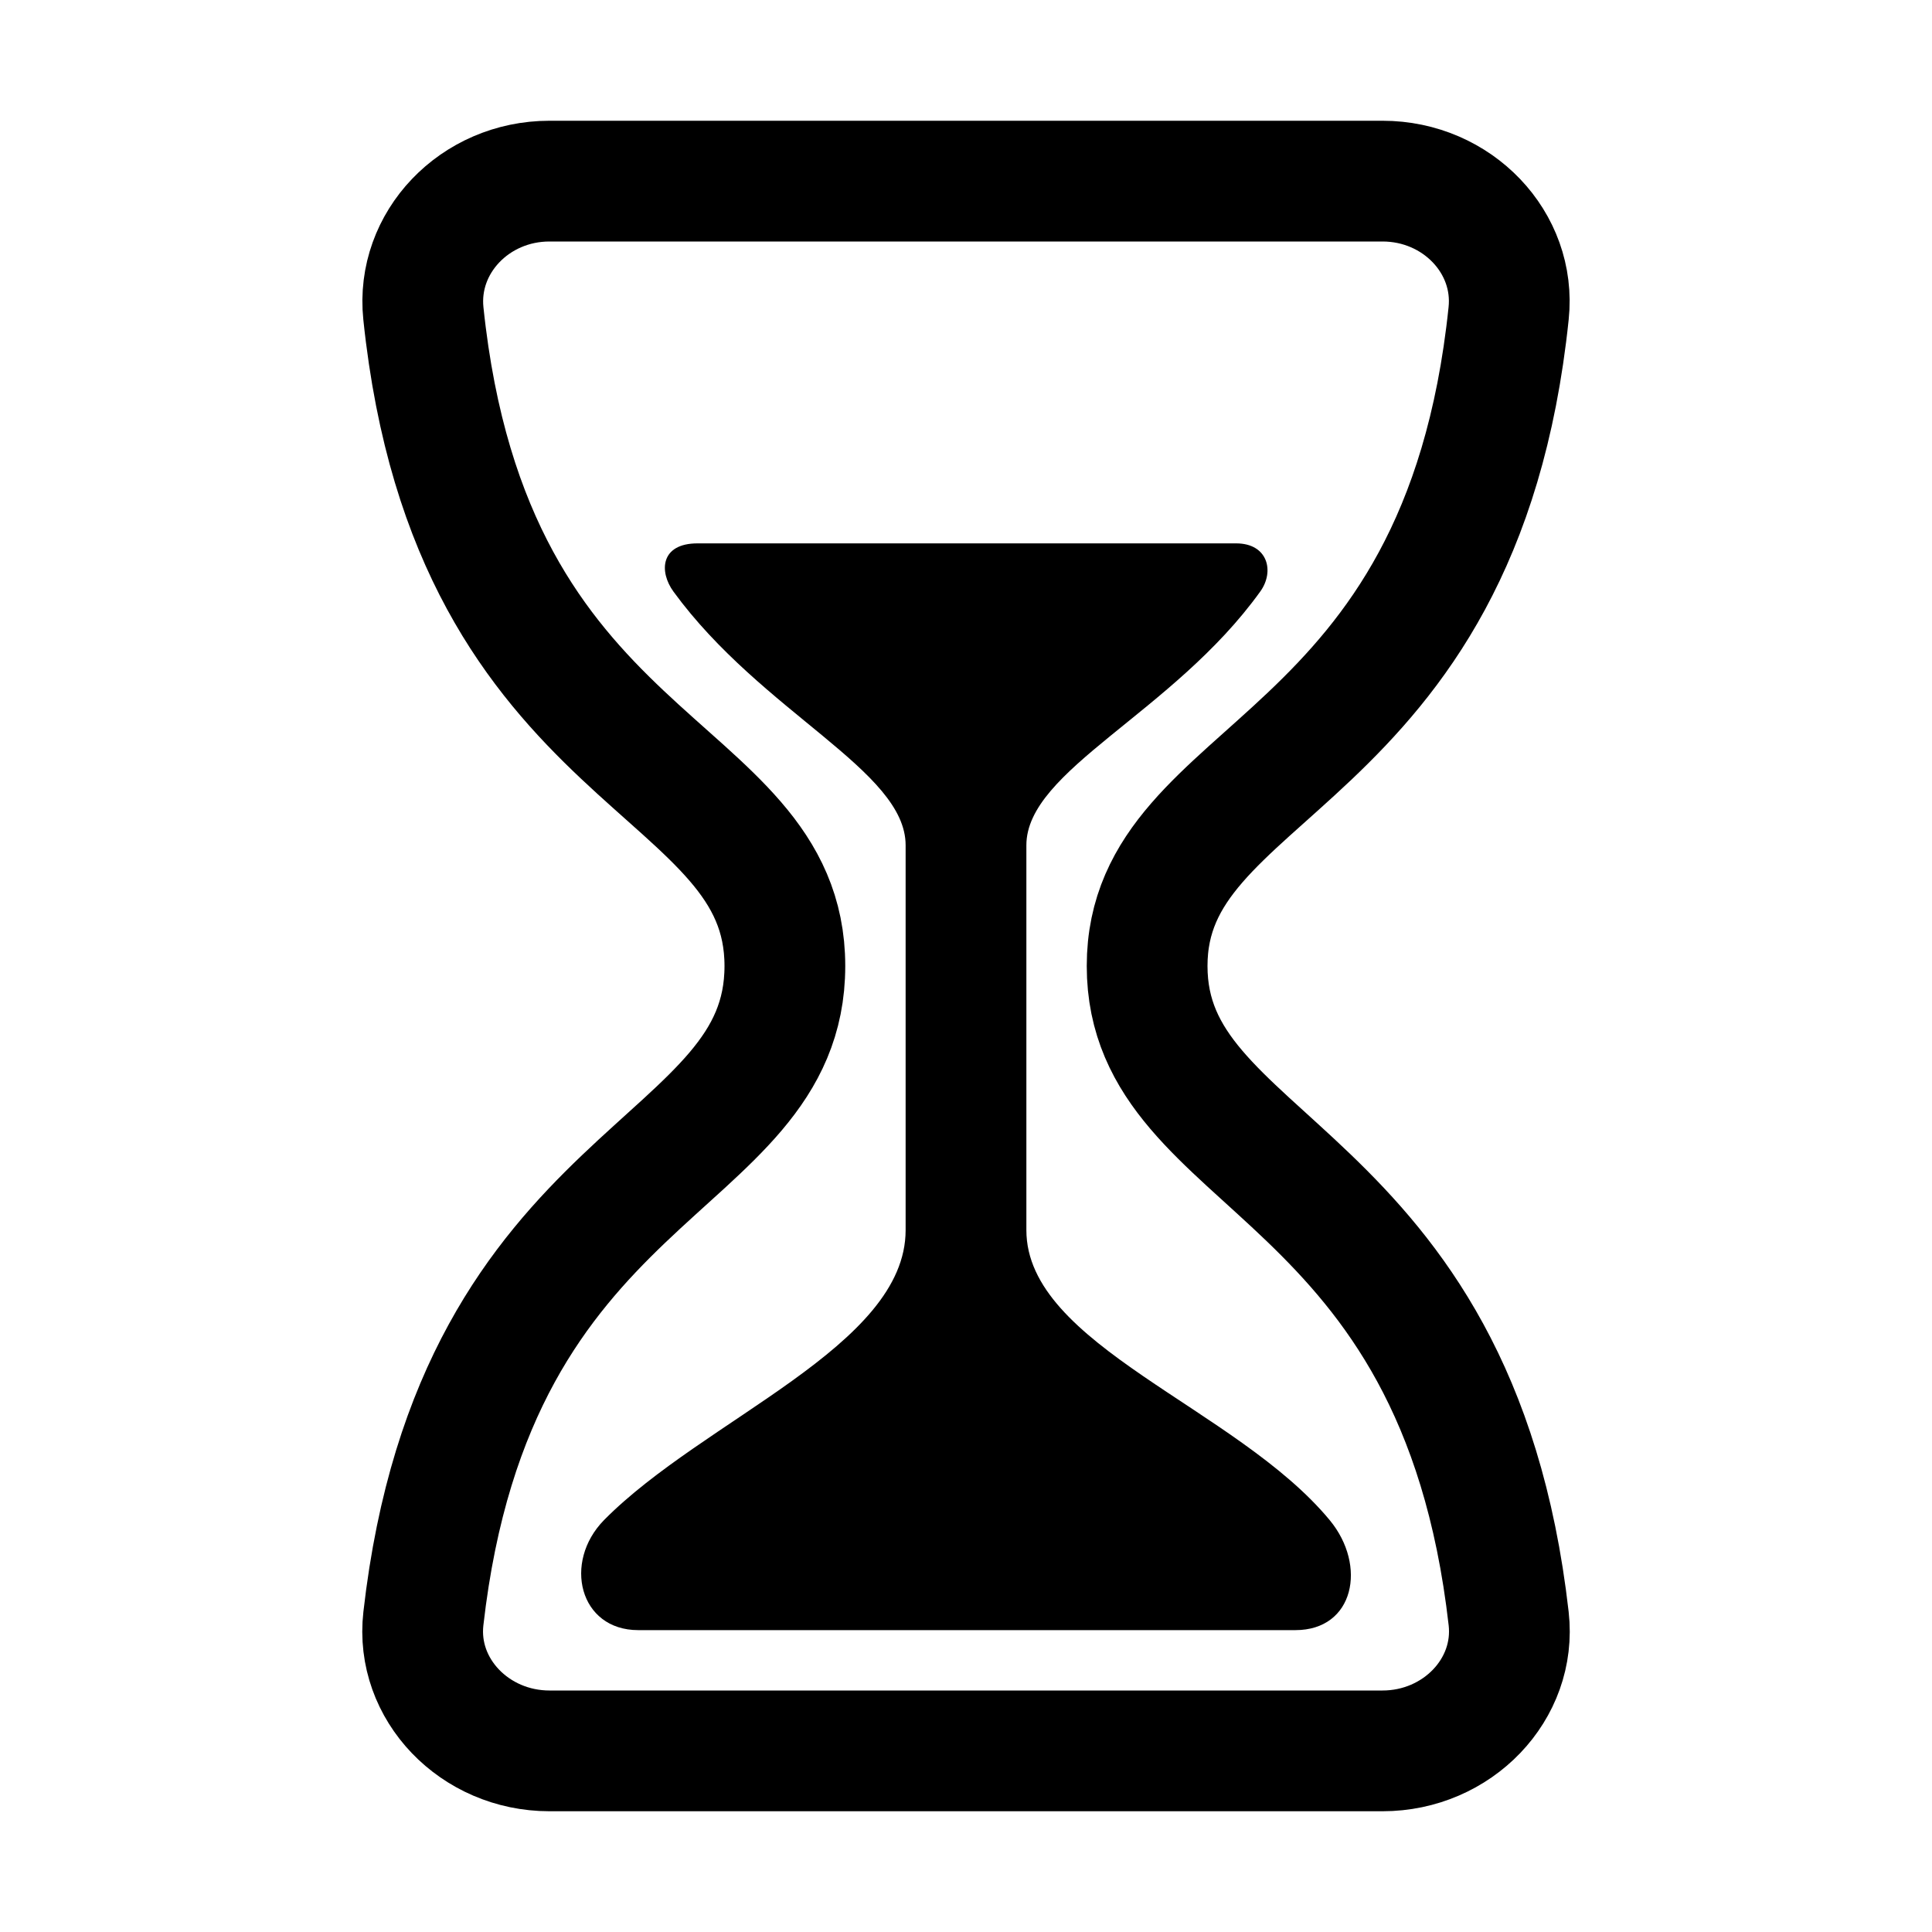
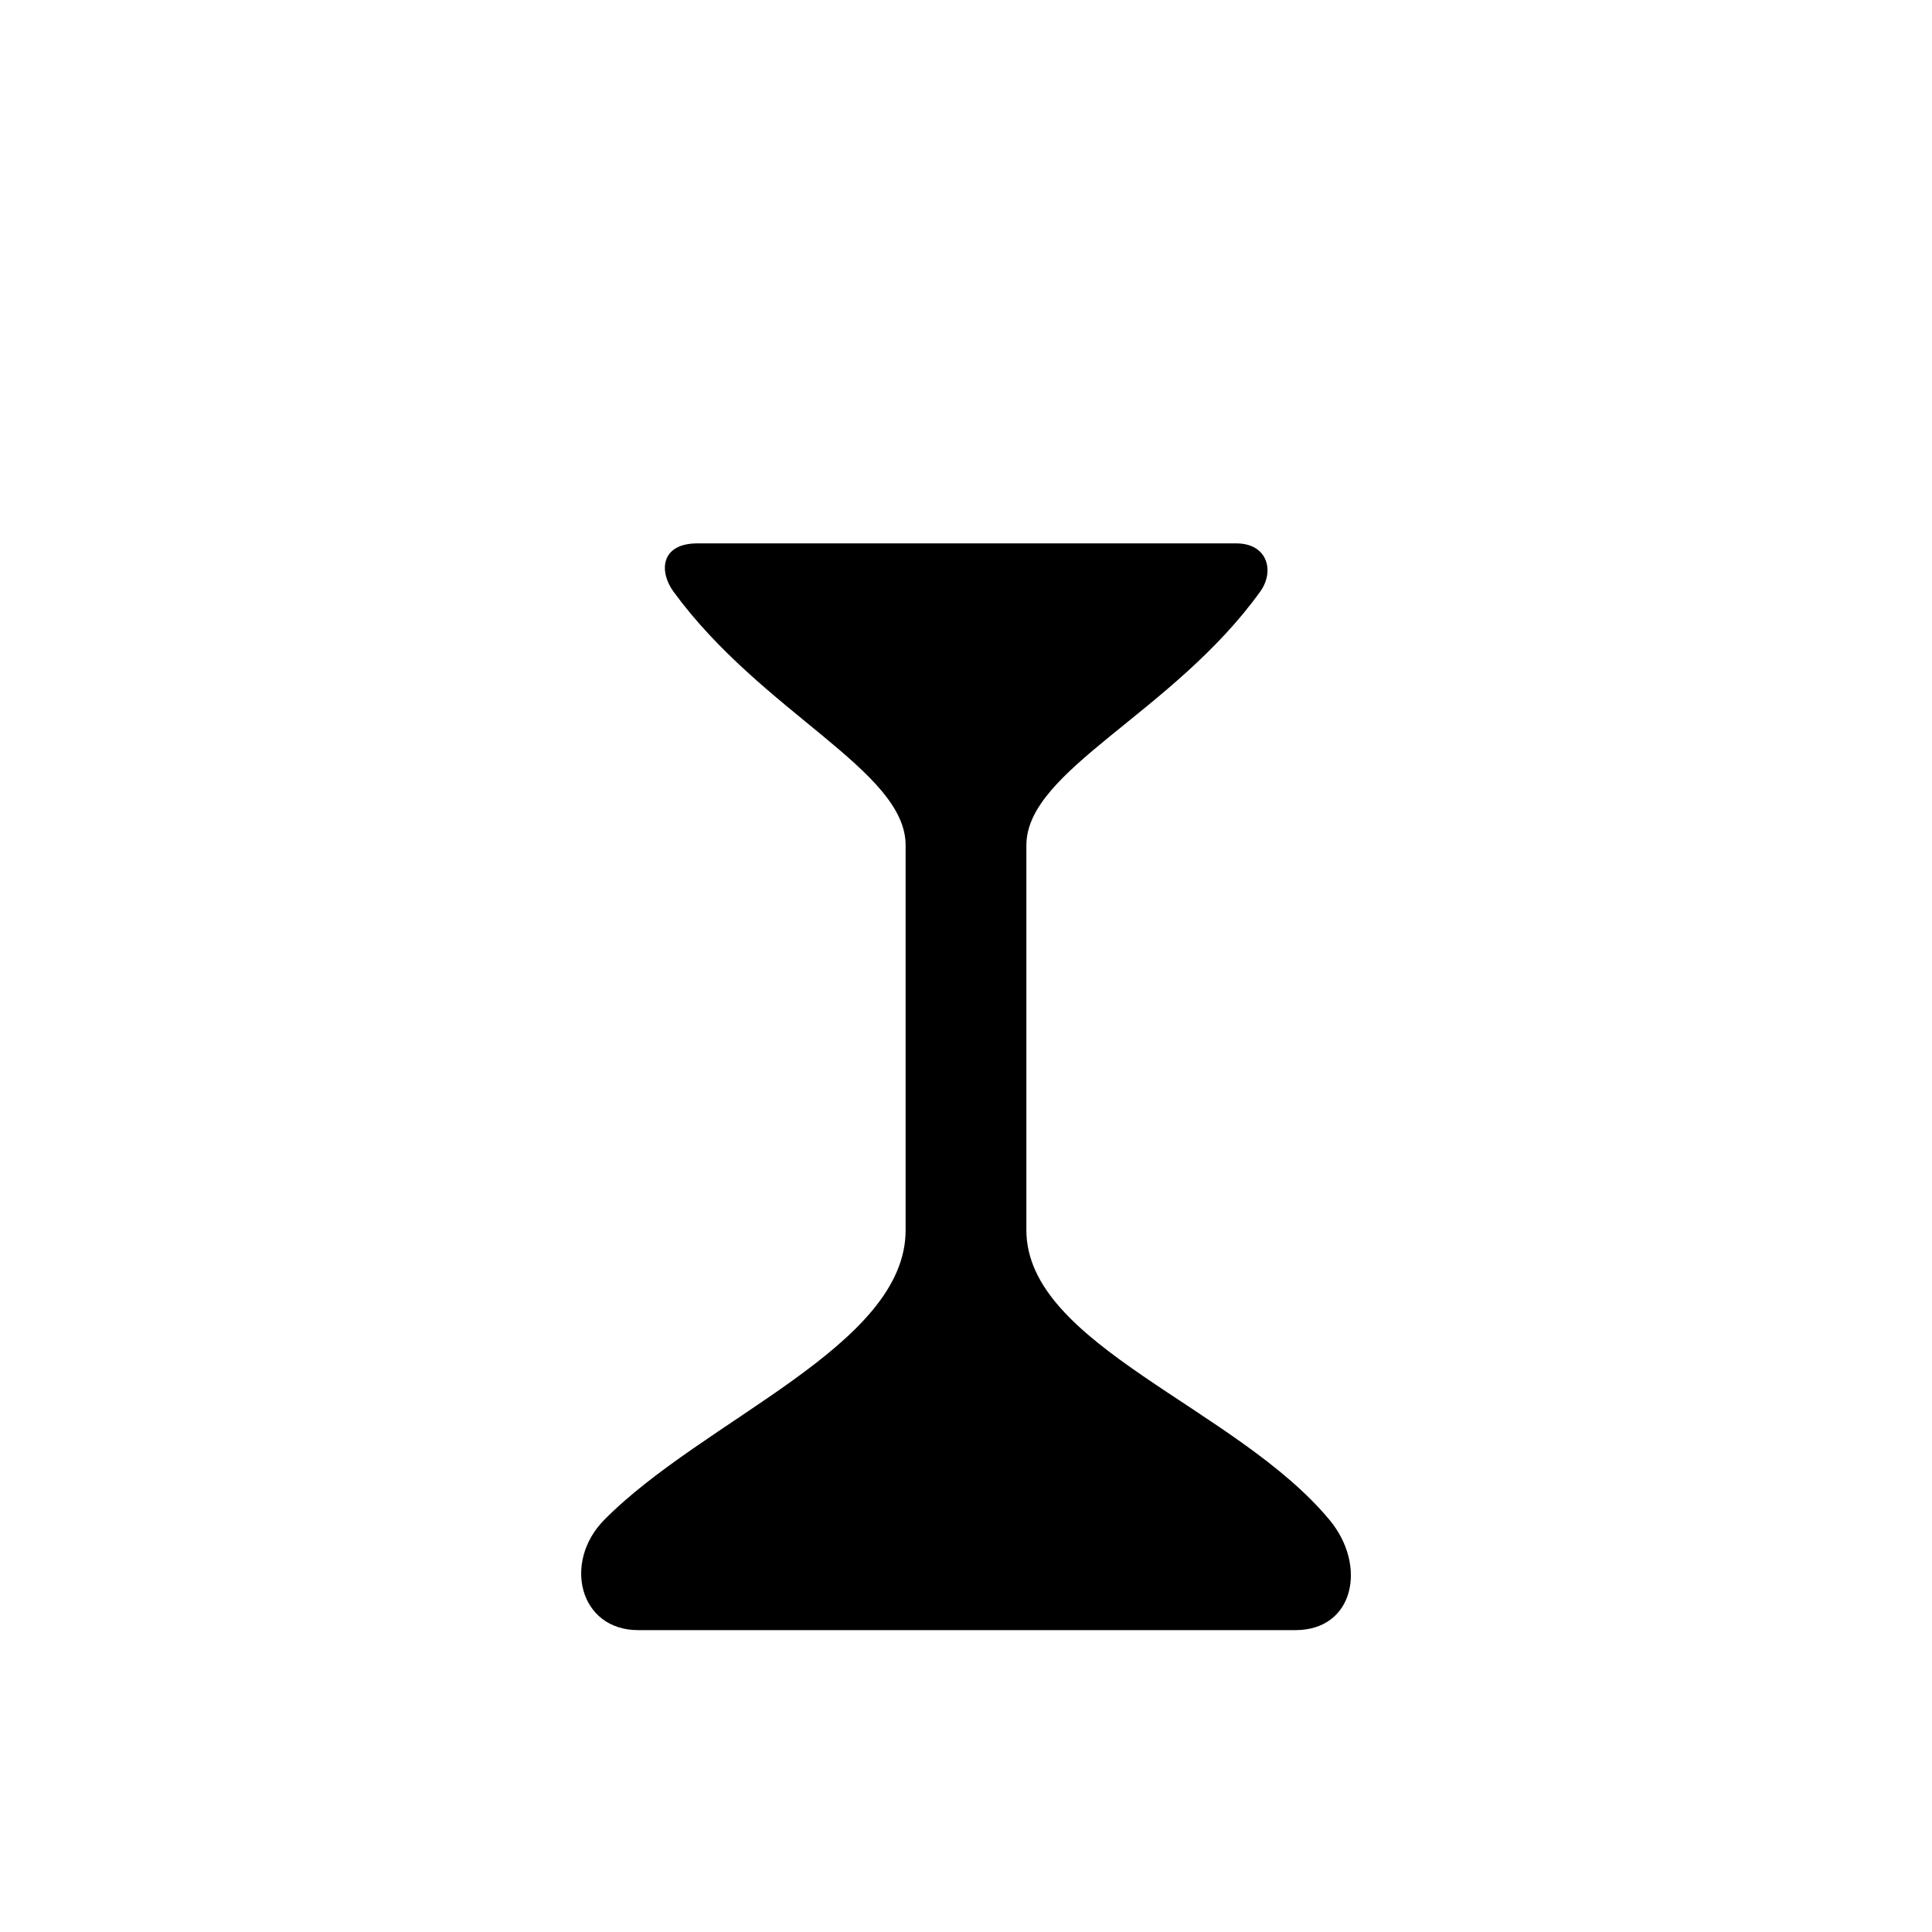
<svg xmlns="http://www.w3.org/2000/svg" width="512" height="512" viewBox="0 0 512 512">
-   <path d="M145.61,464H366.39c19.8,0,35.55-16.29,33.42-35.06C386.06,308,304,310,304,256s83.11-51,95.8-172.94c2-18.78-13.61-35.06-33.41-35.06H145.61c-19.8,0-35.37,16.28-33.41,35.06C124.89,205,208,201,208,256s-82.06,52-95.8,172.94C110.06,447.71,125.81,464,145.61,464Z" style="fill:none;stroke:#000;stroke-linecap:round;stroke-linejoin:round;stroke-width:32px" />
  <path d="M343.3,432H169.13c-15.6,0-20-18-9.06-29.16C186.55,376,240,356.78,240,326V224c0-19.85-38-35-61.51-67.2-3.88-5.31-3.49-12.8,6.37-12.8H327.59c8.41,0,10.23,7.43,6.4,12.75C310.82,189,272,204.05,272,224V326c0,30.53,55.71,47,80.4,76.87C362.35,414.91,358.87,432,343.3,432Z" />
</svg>